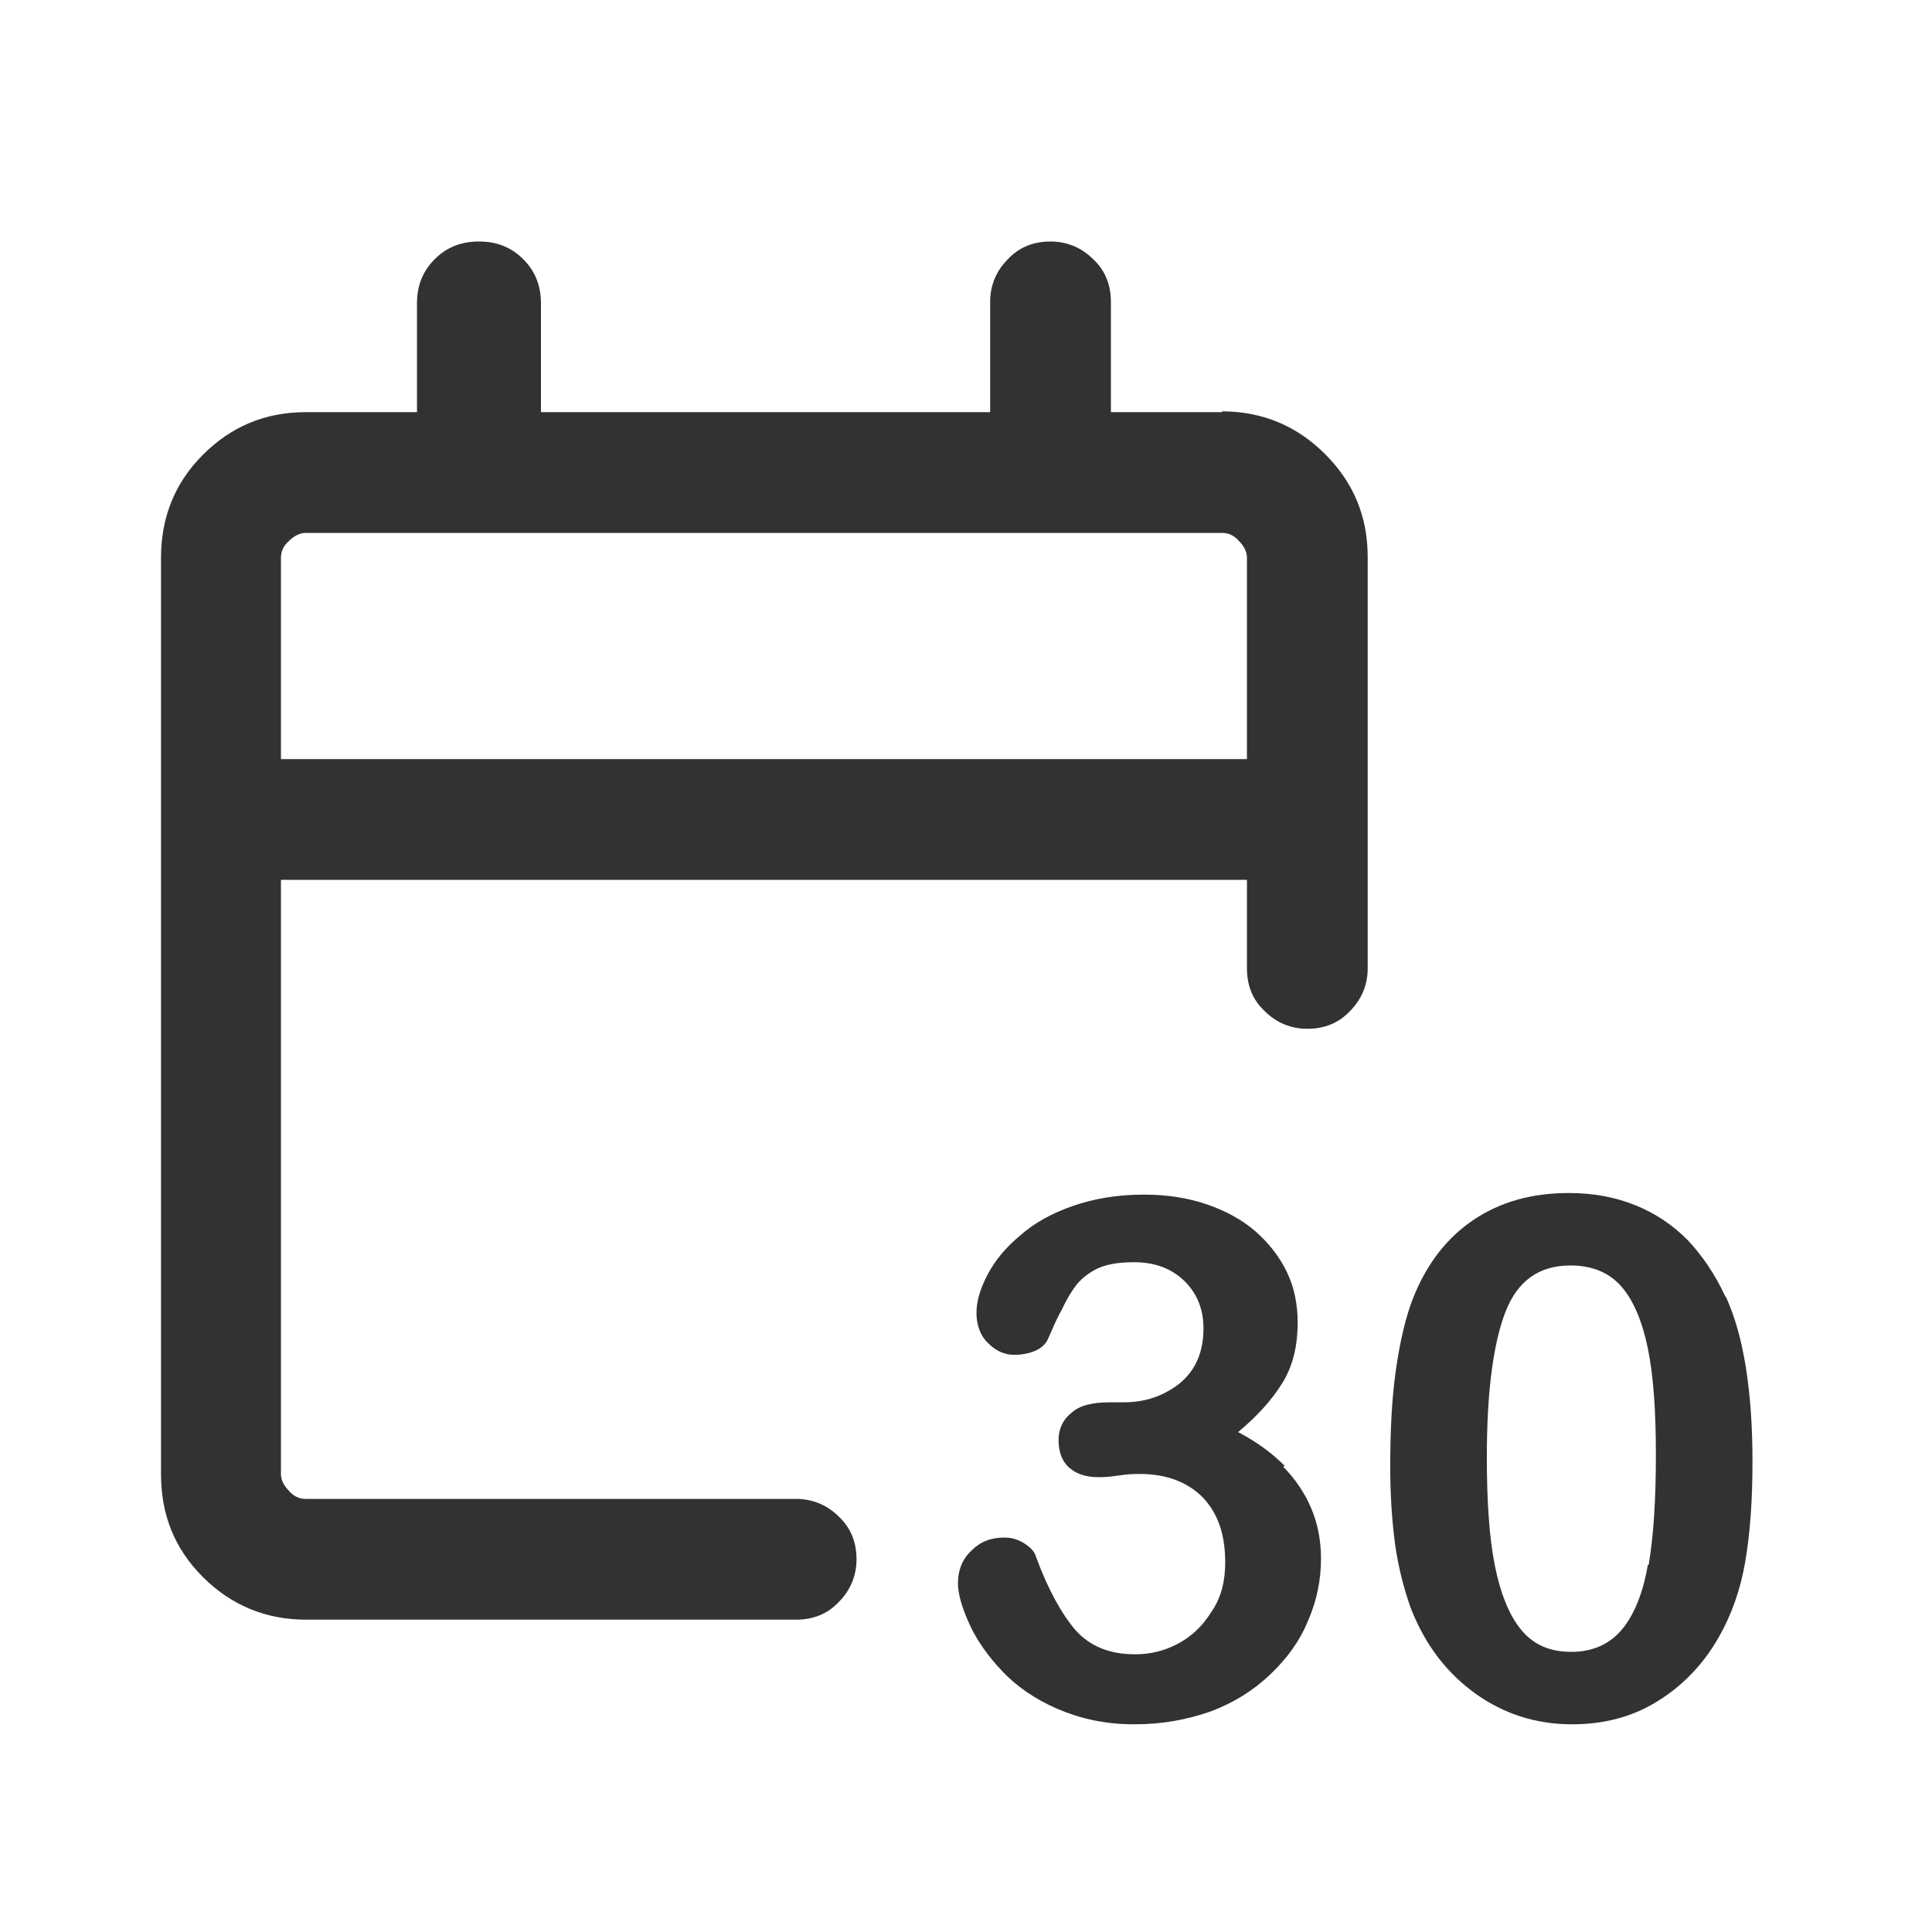
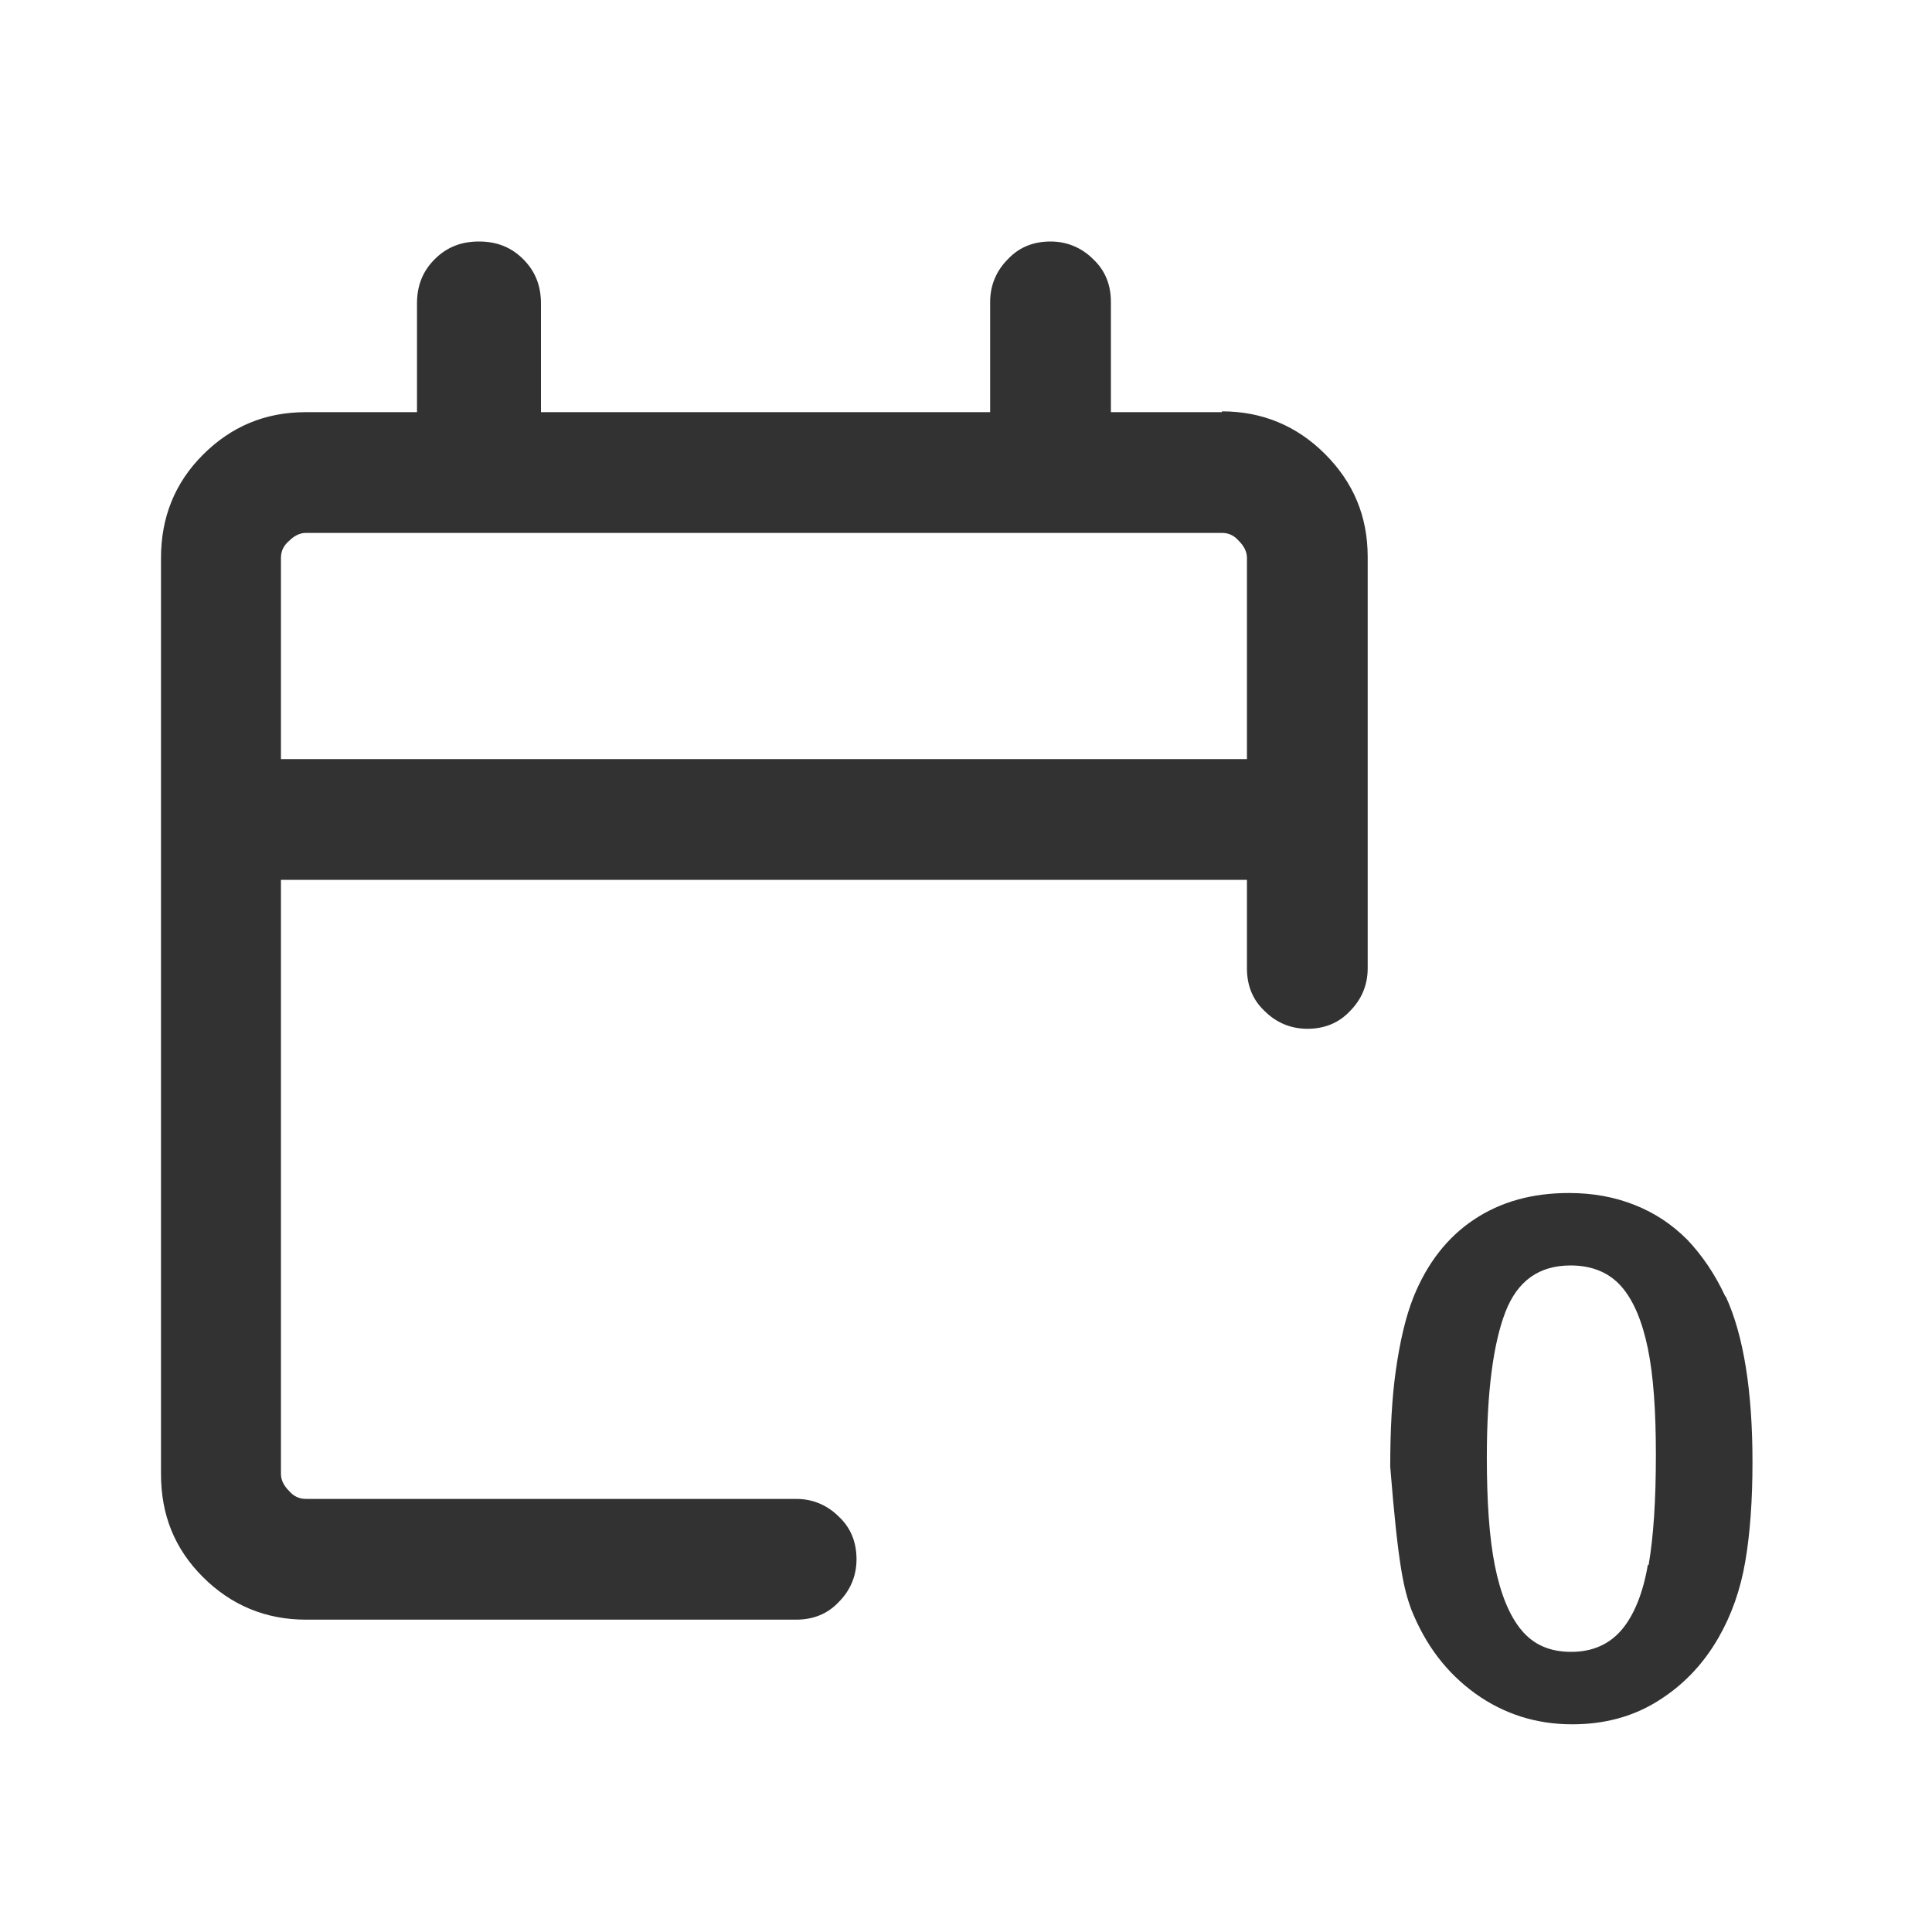
<svg xmlns="http://www.w3.org/2000/svg" width="24" height="24" viewBox="0 0 24 24" fill="none">
  <g id="Validesa_30">
    <g id="Vector">
-       <path d="M15.96 18.21C15.8 18.05 15.61 17.91 15.38 17.79C15.62 17.59 15.8 17.39 15.93 17.18C16.06 16.97 16.12 16.72 16.12 16.43C16.12 16.21 16.08 16 15.99 15.81C15.9 15.62 15.77 15.45 15.6 15.3C15.43 15.15 15.22 15.04 14.99 14.96C14.75 14.88 14.5 14.84 14.21 14.84C13.88 14.84 13.59 14.89 13.33 14.98C13.07 15.07 12.85 15.19 12.67 15.35C12.49 15.5 12.36 15.66 12.27 15.83C12.18 16 12.13 16.16 12.13 16.31C12.13 16.46 12.18 16.6 12.28 16.69C12.38 16.79 12.49 16.83 12.6 16.83C12.7 16.83 12.79 16.81 12.86 16.78C12.93 16.75 12.99 16.7 13.02 16.63C13.07 16.52 13.12 16.39 13.19 16.27C13.25 16.14 13.31 16.04 13.38 15.95C13.45 15.87 13.54 15.8 13.65 15.75C13.77 15.7 13.91 15.68 14.09 15.68C14.35 15.68 14.56 15.76 14.72 15.92C14.88 16.08 14.95 16.28 14.95 16.5C14.95 16.8 14.85 17.02 14.66 17.18C14.46 17.34 14.23 17.42 13.96 17.42H13.78C13.57 17.42 13.41 17.46 13.31 17.55C13.2 17.64 13.15 17.75 13.15 17.89C13.15 18.03 13.19 18.15 13.28 18.23C13.37 18.31 13.49 18.35 13.65 18.35C13.69 18.35 13.76 18.35 13.89 18.33C14.02 18.31 14.1 18.31 14.16 18.31C14.49 18.31 14.75 18.41 14.94 18.6C15.13 18.8 15.22 19.06 15.22 19.41C15.22 19.64 15.17 19.85 15.05 20.02C14.94 20.2 14.8 20.33 14.63 20.42C14.46 20.51 14.29 20.55 14.1 20.55C13.78 20.55 13.54 20.45 13.36 20.25C13.19 20.05 13.02 19.75 12.87 19.34C12.85 19.27 12.8 19.22 12.72 19.17C12.64 19.12 12.56 19.1 12.48 19.1C12.31 19.1 12.18 19.15 12.07 19.26C11.96 19.36 11.9 19.5 11.9 19.67C11.9 19.8 11.95 19.97 12.04 20.17C12.13 20.37 12.27 20.57 12.45 20.76C12.63 20.95 12.86 21.11 13.14 21.23C13.42 21.35 13.73 21.42 14.09 21.42C14.45 21.42 14.75 21.36 15.04 21.26C15.33 21.15 15.57 21 15.78 20.8C15.99 20.6 16.15 20.38 16.25 20.13C16.36 19.88 16.41 19.62 16.41 19.36C16.41 19.14 16.37 18.93 16.29 18.74C16.21 18.55 16.09 18.37 15.94 18.22L15.96 18.21Z" fill="#323232" />
-       <path d="M21.43 16.1C21.3 15.82 21.14 15.59 20.96 15.4C20.77 15.21 20.56 15.07 20.31 14.97C20.06 14.87 19.79 14.82 19.49 14.82C19.03 14.82 18.64 14.93 18.31 15.15C17.98 15.37 17.73 15.69 17.56 16.11C17.46 16.36 17.39 16.67 17.34 17.02C17.29 17.37 17.27 17.77 17.27 18.22C17.27 18.56 17.29 18.88 17.33 19.18C17.37 19.47 17.44 19.74 17.53 19.99C17.71 20.44 17.97 20.78 18.33 21.04C18.68 21.29 19.08 21.42 19.53 21.42C19.92 21.42 20.27 21.33 20.58 21.14C20.89 20.95 21.15 20.69 21.35 20.34C21.51 20.06 21.62 19.75 21.68 19.4C21.74 19.05 21.77 18.64 21.77 18.16C21.77 17.28 21.66 16.59 21.44 16.11L21.43 16.1ZM20.47 19.44C20.41 19.79 20.3 20.06 20.15 20.24C20 20.42 19.79 20.52 19.52 20.52C19.25 20.52 19.05 20.43 18.9 20.25C18.75 20.07 18.64 19.8 18.57 19.45C18.5 19.1 18.47 18.65 18.47 18.1C18.47 17.29 18.55 16.69 18.7 16.3C18.85 15.91 19.12 15.72 19.51 15.72C19.78 15.72 19.99 15.81 20.14 15.98C20.29 16.15 20.4 16.41 20.47 16.75C20.54 17.09 20.57 17.53 20.57 18.07C20.57 18.64 20.54 19.09 20.48 19.44H20.47Z" fill="#323232" />
+       <path d="M21.43 16.1C21.3 15.82 21.14 15.59 20.96 15.4C20.77 15.21 20.56 15.07 20.31 14.97C20.06 14.87 19.79 14.82 19.49 14.82C19.03 14.82 18.64 14.93 18.31 15.15C17.98 15.37 17.73 15.69 17.56 16.11C17.46 16.36 17.39 16.67 17.34 17.02C17.29 17.37 17.27 17.77 17.27 18.22C17.37 19.47 17.44 19.74 17.53 19.99C17.71 20.44 17.97 20.78 18.33 21.04C18.68 21.29 19.08 21.42 19.53 21.42C19.92 21.42 20.27 21.33 20.58 21.14C20.89 20.95 21.15 20.69 21.35 20.34C21.51 20.06 21.62 19.75 21.68 19.4C21.74 19.05 21.77 18.64 21.77 18.16C21.77 17.28 21.66 16.59 21.44 16.11L21.43 16.1ZM20.47 19.44C20.41 19.79 20.3 20.06 20.15 20.24C20 20.42 19.79 20.52 19.52 20.52C19.25 20.52 19.05 20.43 18.9 20.25C18.75 20.07 18.64 19.8 18.57 19.45C18.5 19.1 18.47 18.65 18.47 18.1C18.47 17.29 18.55 16.69 18.7 16.3C18.85 15.91 19.12 15.72 19.51 15.72C19.78 15.72 19.99 15.81 20.14 15.98C20.29 16.15 20.4 16.41 20.47 16.75C20.54 17.09 20.57 17.53 20.57 18.07C20.57 18.64 20.54 19.09 20.48 19.44H20.47Z" fill="#323232" />
      <path d="M15.18 5.12H13.8V3.75C13.8 3.54 13.73 3.36 13.58 3.22C13.44 3.08 13.26 3 13.05 3C12.84 3 12.66 3.07 12.52 3.22C12.38 3.36 12.3 3.54 12.3 3.75V5.12H6.72V3.77C6.72 3.55 6.65 3.37 6.5 3.22C6.35 3.07 6.17 3 5.95 3C5.73 3 5.55 3.07 5.4 3.22C5.25 3.37 5.18 3.55 5.18 3.77V5.12H3.8C3.29 5.12 2.87 5.3 2.52 5.65C2.17 6 2 6.43 2 6.93V18.31C2 18.82 2.17 19.24 2.52 19.59C2.87 19.94 3.3 20.12 3.8 20.12H9.89C10.1 20.12 10.28 20.05 10.42 19.9C10.56 19.76 10.64 19.58 10.64 19.37C10.64 19.16 10.57 18.98 10.42 18.84C10.28 18.7 10.1 18.62 9.89 18.62H3.8C3.72 18.62 3.65 18.59 3.59 18.52C3.53 18.46 3.49 18.39 3.49 18.31V10.93H15.49V12.03C15.49 12.24 15.56 12.42 15.71 12.56C15.85 12.7 16.03 12.78 16.24 12.78C16.45 12.78 16.63 12.71 16.77 12.56C16.91 12.42 16.99 12.24 16.99 12.03V6.92C16.99 6.41 16.81 5.99 16.46 5.64C16.11 5.29 15.68 5.11 15.18 5.11V5.12ZM15.49 9.43H3.49V6.93C3.49 6.85 3.52 6.78 3.59 6.72C3.65 6.66 3.72 6.62 3.8 6.62H15.18C15.26 6.62 15.33 6.65 15.39 6.72C15.45 6.78 15.49 6.85 15.49 6.93V9.43Z" fill="#323232" />
    </g>
  </g>
</svg>